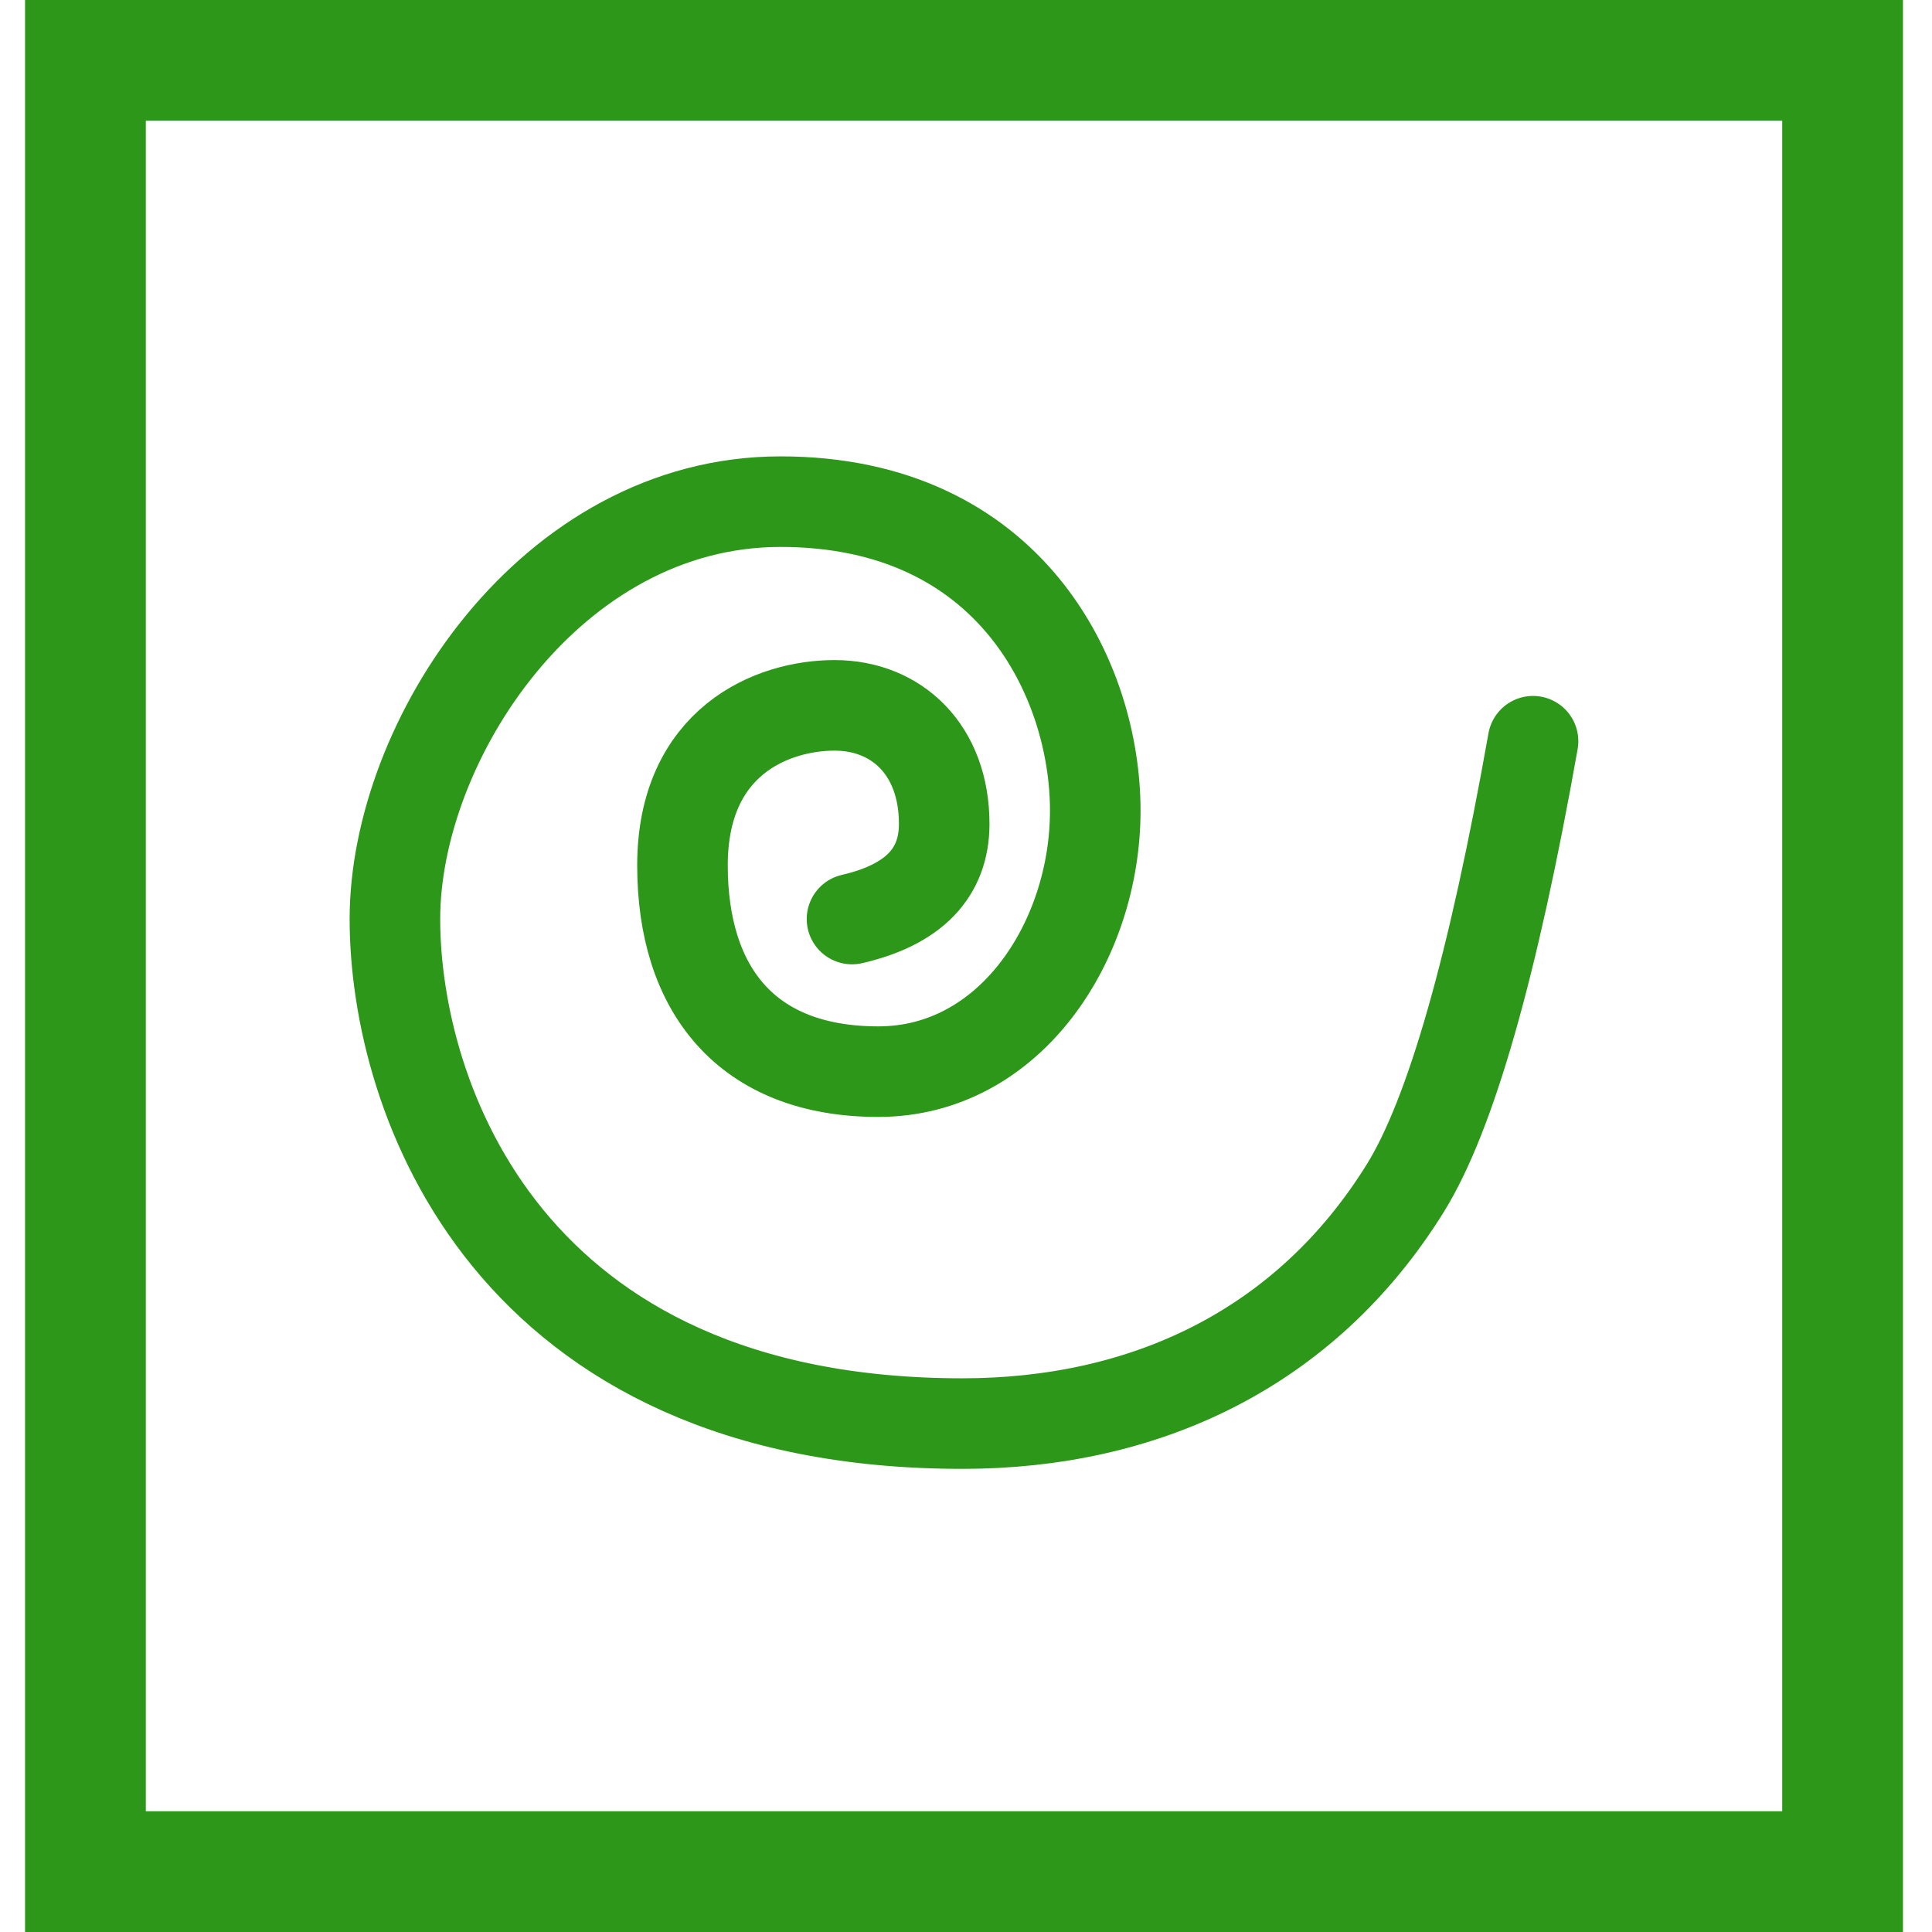
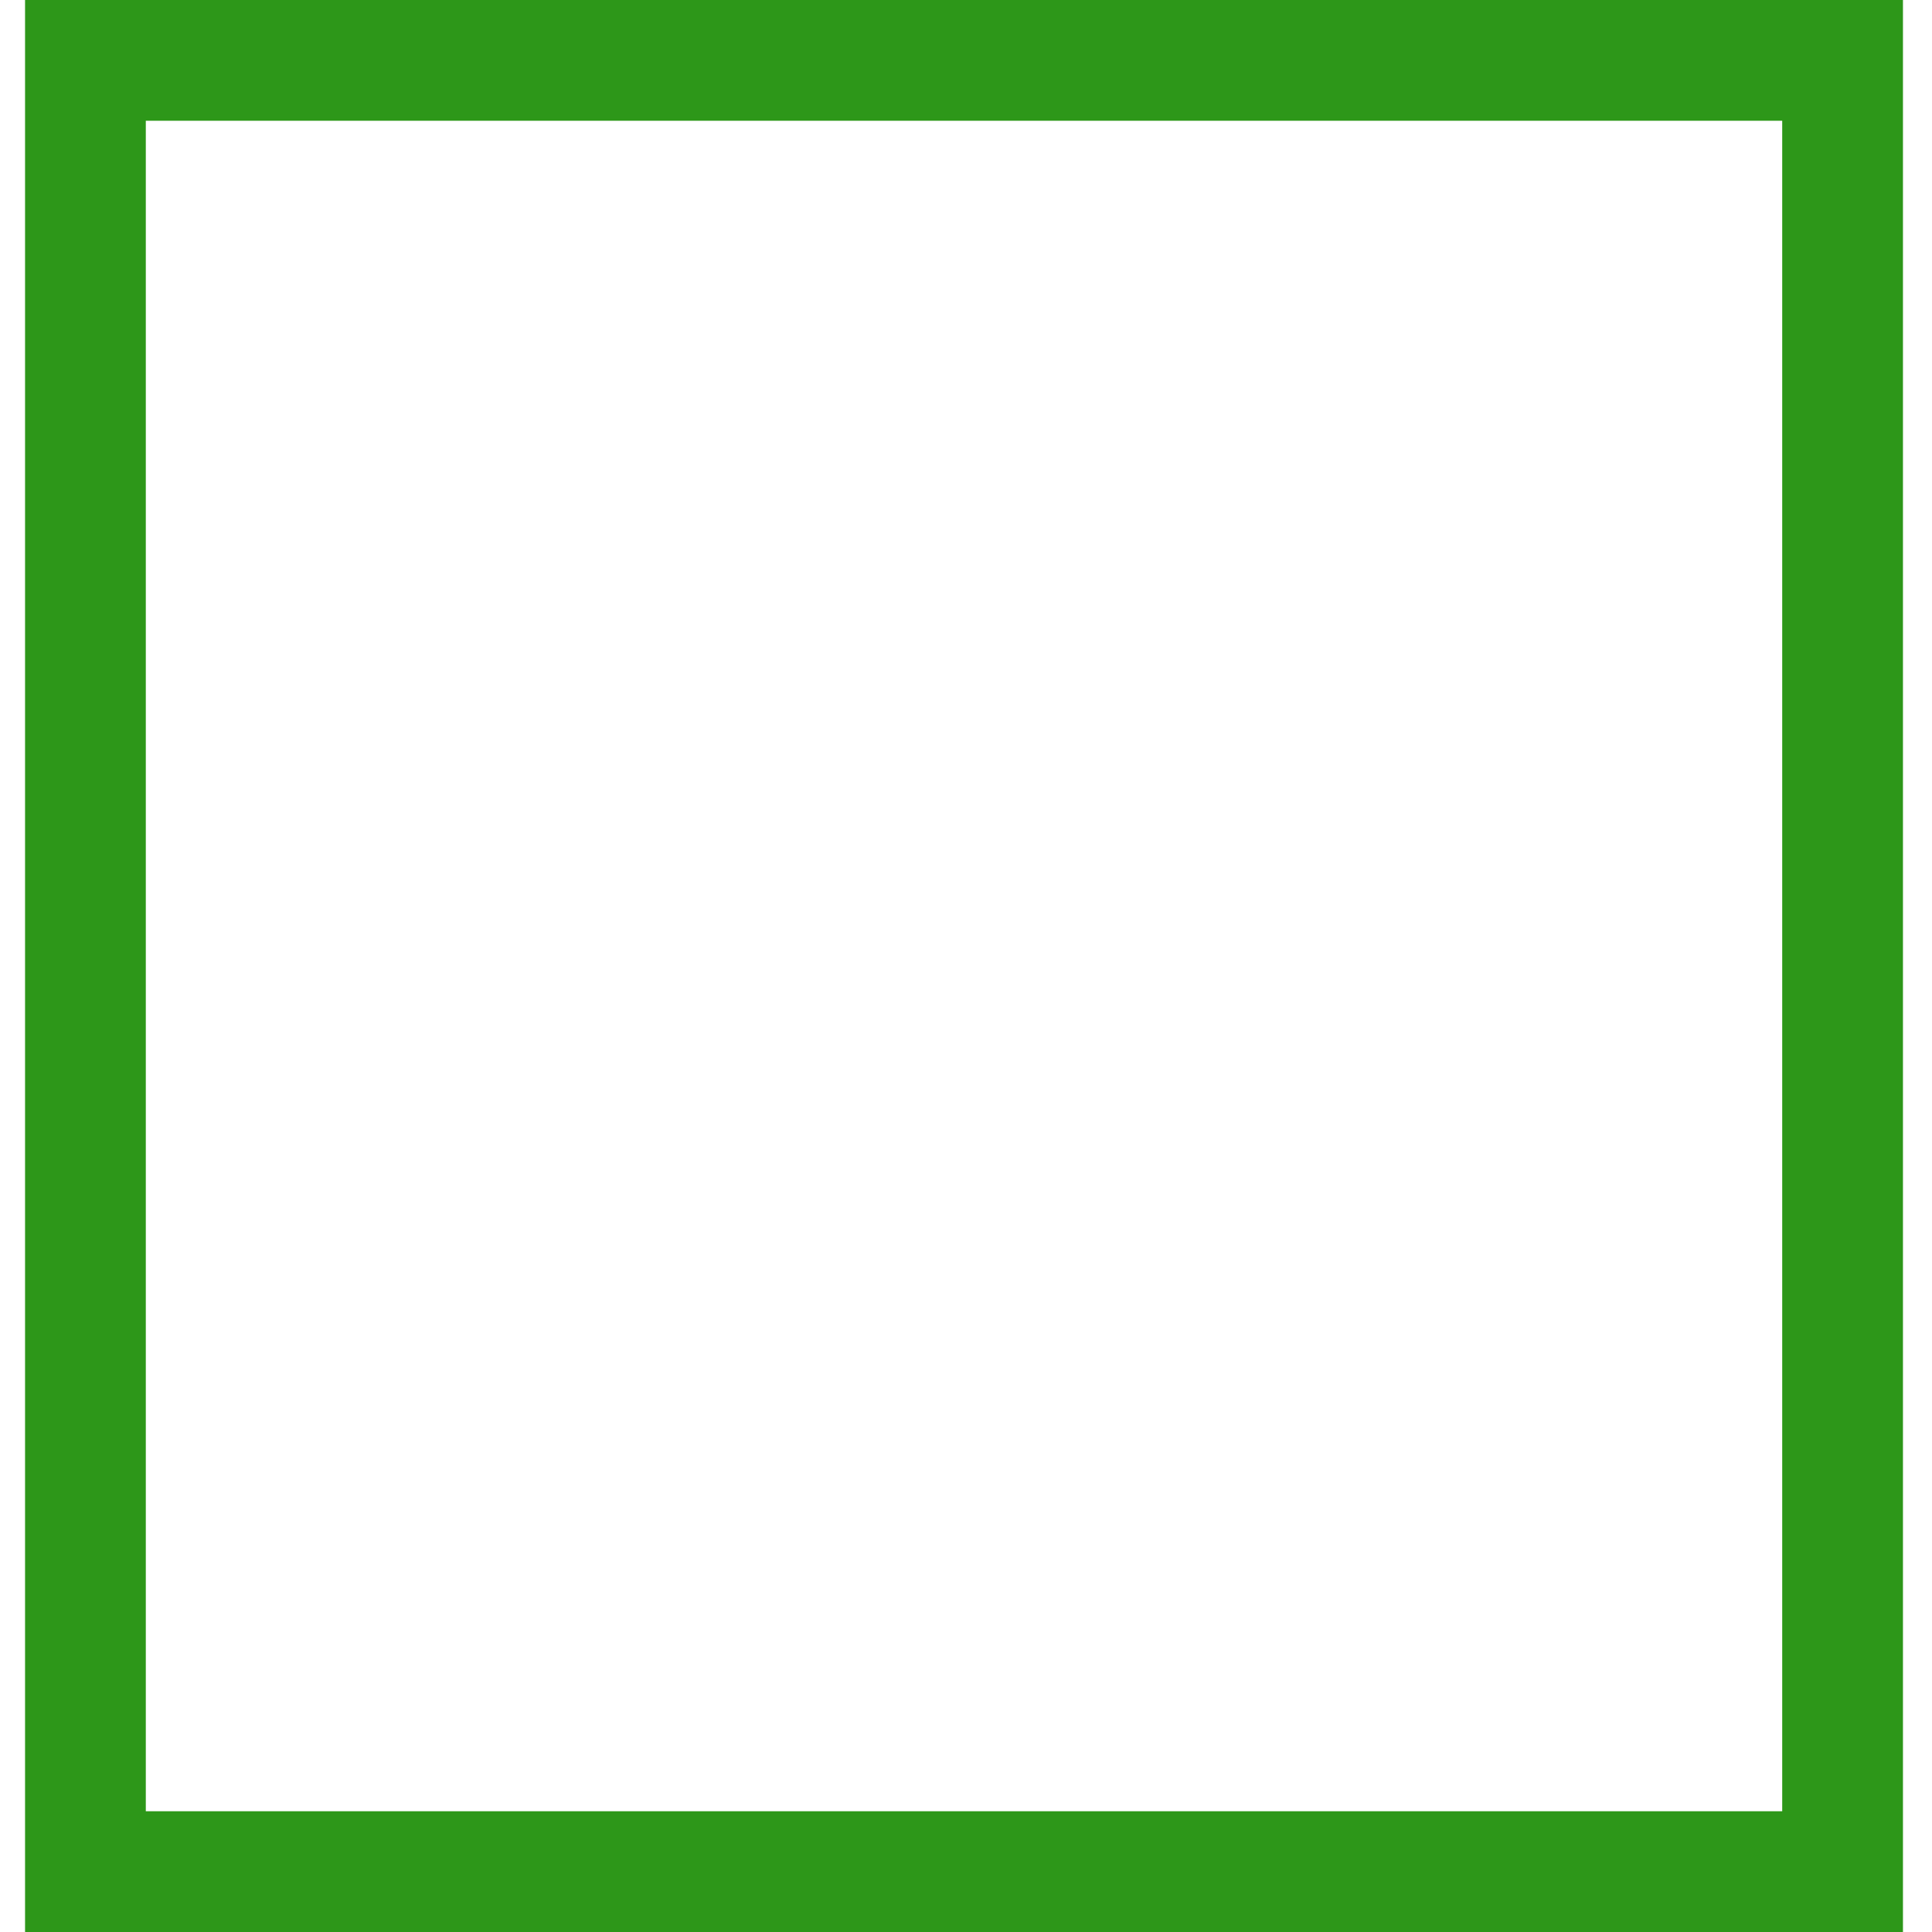
<svg xmlns="http://www.w3.org/2000/svg" width="32px" height="32px" viewBox="0 0 32 32" version="1.1">
  <title>120777A3-BAE3-49C4-A2B2-B671B38F5D10@0.5x</title>
  <desc>Created with sketchtool.</desc>
  <defs />
  <g id="Website-Designs" stroke="none" stroke-width="1" fill="none" fill-rule="evenodd">
    <g id="Home" transform="translate(-659, -1243)" stroke="#2D9719">
      <g id="green" transform="translate(659, 1243)">
        <rect id="Rectangle" stroke-width="2" x="1.415" y="1" width="29.104" height="30" />
-         <path d="M25.392,12.277 C24.732,16.002 24.027,18.469 23.277,19.678 C21.614,22.358 18.941,23.579 15.94,23.579 C8.394,23.579 6.541,18.167 6.541,15.222 C6.541,12.277 9.114,8.309 12.928,8.309 C16.742,8.309 18.141,11.266 18.141,13.426 C18.141,15.585 16.732,17.75 14.548,17.75 C12.364,17.75 11.304,16.39 11.304,14.333 C11.304,12.277 12.792,11.683 13.823,11.683 C14.855,11.683 15.639,12.422 15.639,13.646 C15.639,14.462 15.13,14.987 14.112,15.222" id="Green" stroke-width="1.5" stroke-linecap="round" />
      </g>
    </g>
  </g>
</svg>